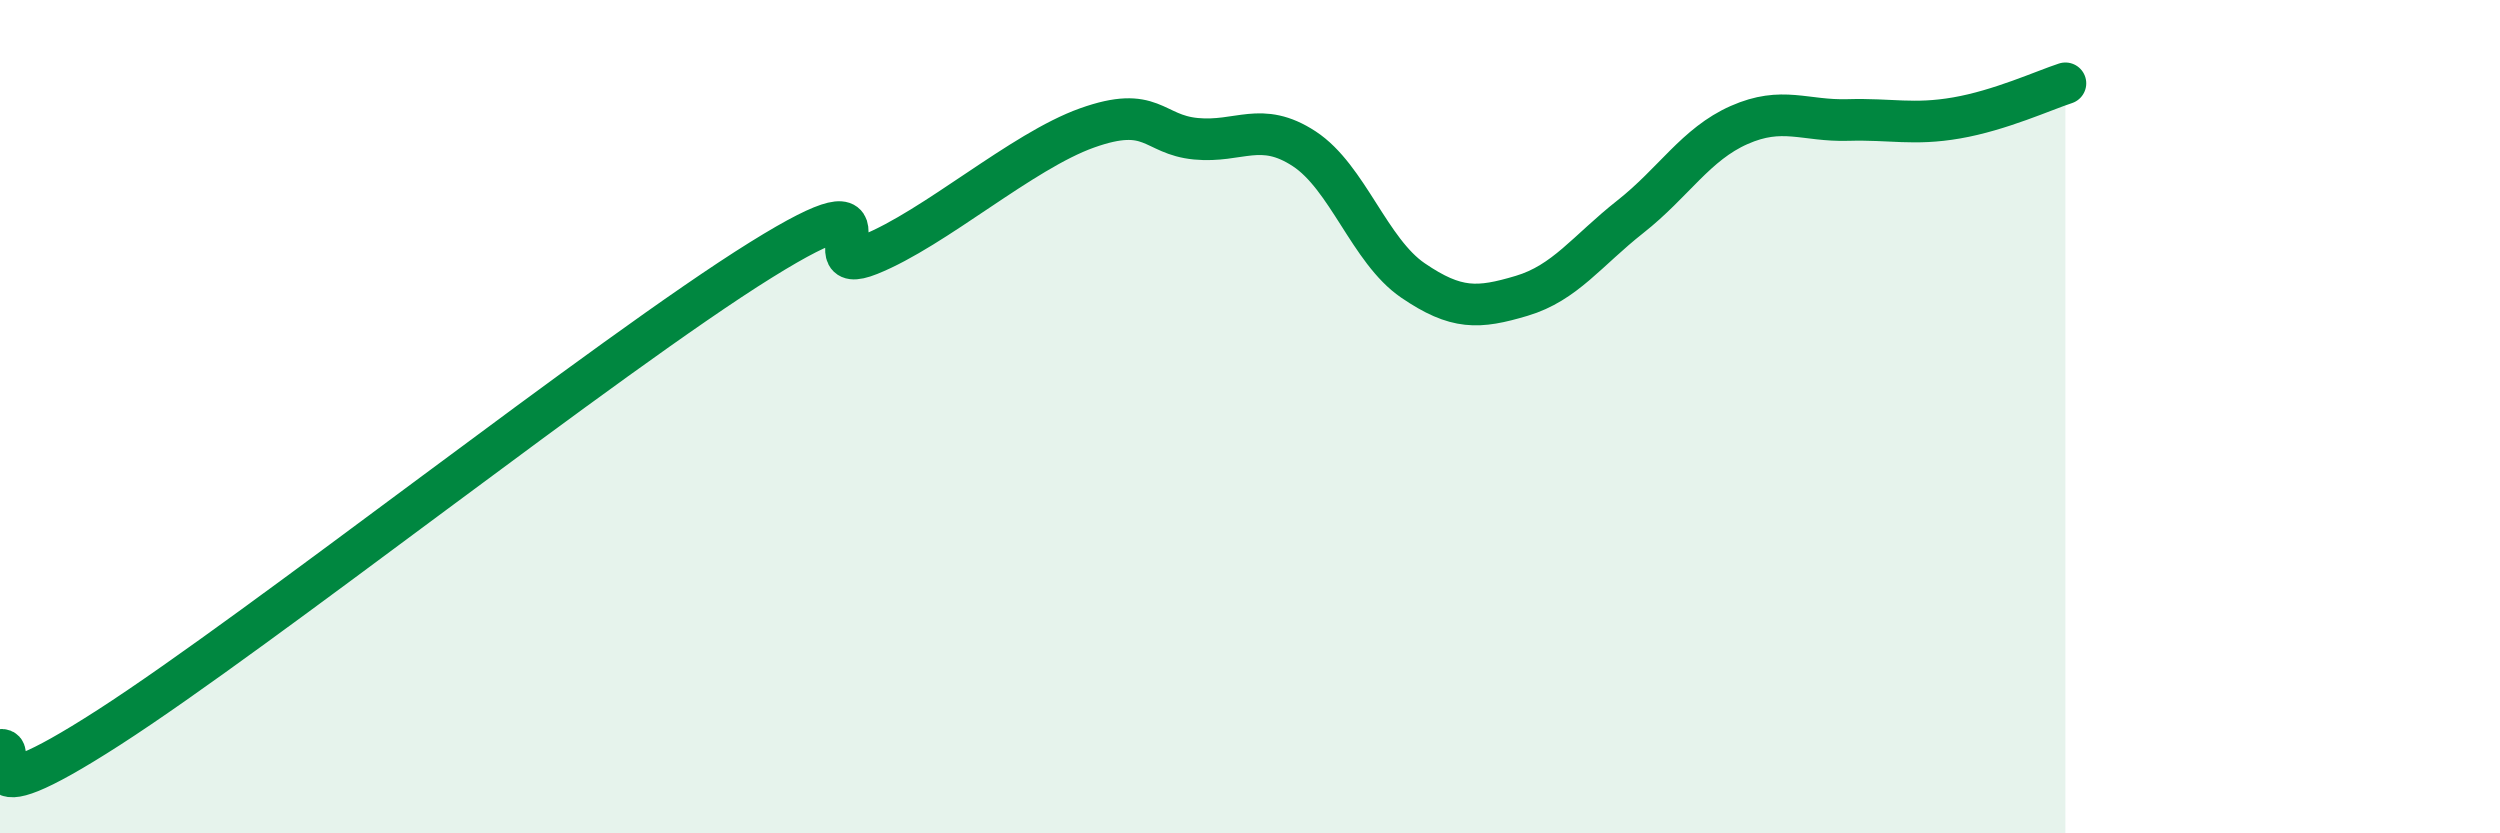
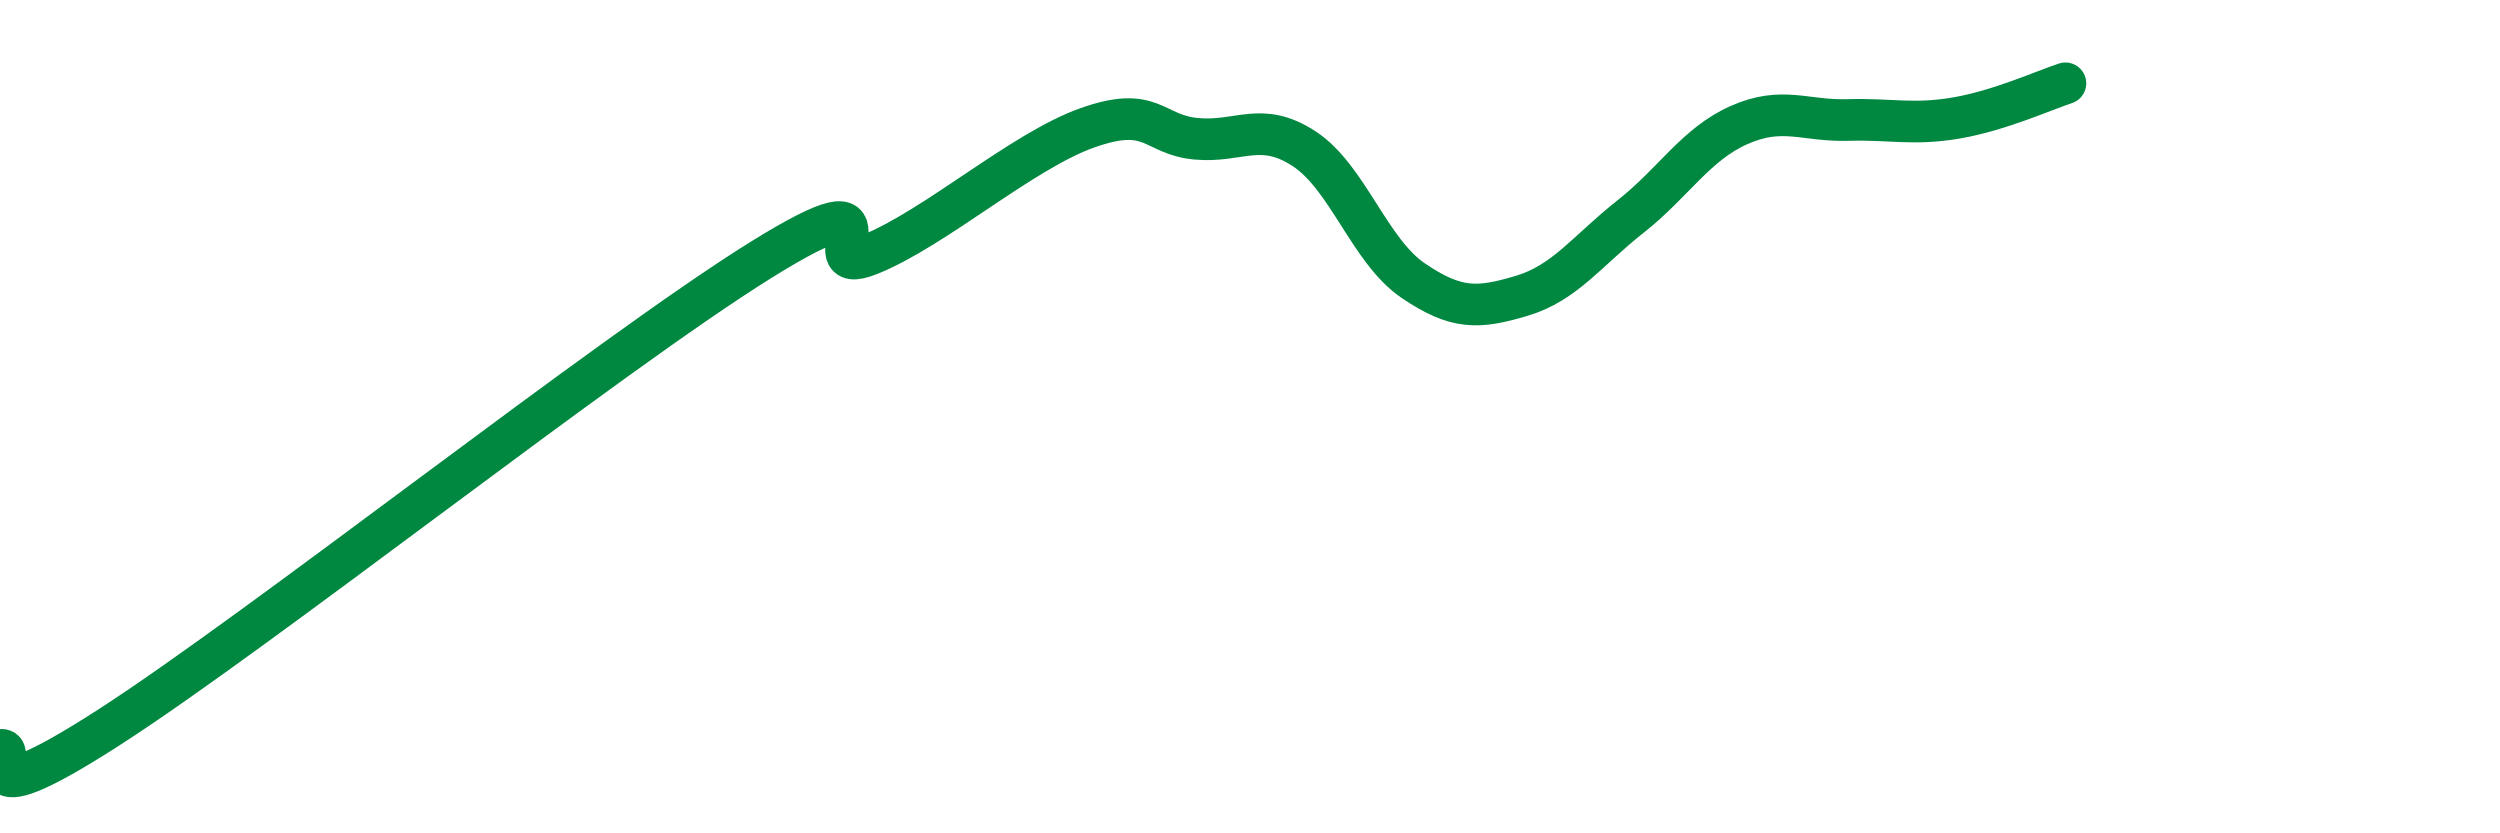
<svg xmlns="http://www.w3.org/2000/svg" width="60" height="20" viewBox="0 0 60 20">
-   <path d="M 0,18 C 0.52,17.89 -1.04,19.81 2.61,17.46 C 6.26,15.11 14.61,8.51 18.26,6.24 C 21.91,3.97 19.3,6.74 20.87,6.11 C 22.44,5.48 24.52,3.63 26.09,3.07 C 27.66,2.51 27.66,3.23 28.7,3.33 C 29.74,3.43 30.26,2.89 31.3,3.57 C 32.34,4.25 32.87,6.02 33.91,6.73 C 34.95,7.44 35.48,7.41 36.52,7.1 C 37.56,6.79 38.09,6.02 39.13,5.2 C 40.17,4.38 40.7,3.46 41.74,3 C 42.78,2.54 43.31,2.91 44.35,2.88 C 45.39,2.85 45.92,3.01 46.96,2.83 C 48,2.65 49.05,2.17 49.57,2L49.57 20L0 20Z" fill="#008740" opacity="0.1" stroke-linecap="round" stroke-linejoin="round" />
  <path d="M 0,18 C 0.52,17.89 -1.04,19.81 2.61,17.46 C 6.26,15.11 14.61,8.51 18.26,6.24 C 21.91,3.97 19.3,6.74 20.87,6.11 C 22.44,5.48 24.52,3.63 26.09,3.07 C 27.66,2.51 27.66,3.23 28.7,3.33 C 29.74,3.43 30.26,2.89 31.3,3.57 C 32.34,4.25 32.87,6.02 33.91,6.73 C 34.95,7.44 35.48,7.41 36.52,7.1 C 37.56,6.79 38.09,6.02 39.13,5.2 C 40.17,4.38 40.7,3.46 41.74,3 C 42.78,2.54 43.31,2.91 44.35,2.88 C 45.39,2.85 45.92,3.01 46.96,2.83 C 48,2.65 49.05,2.17 49.57,2" stroke="#008740" stroke-width="1" fill="none" stroke-linecap="round" stroke-linejoin="round" />
</svg>